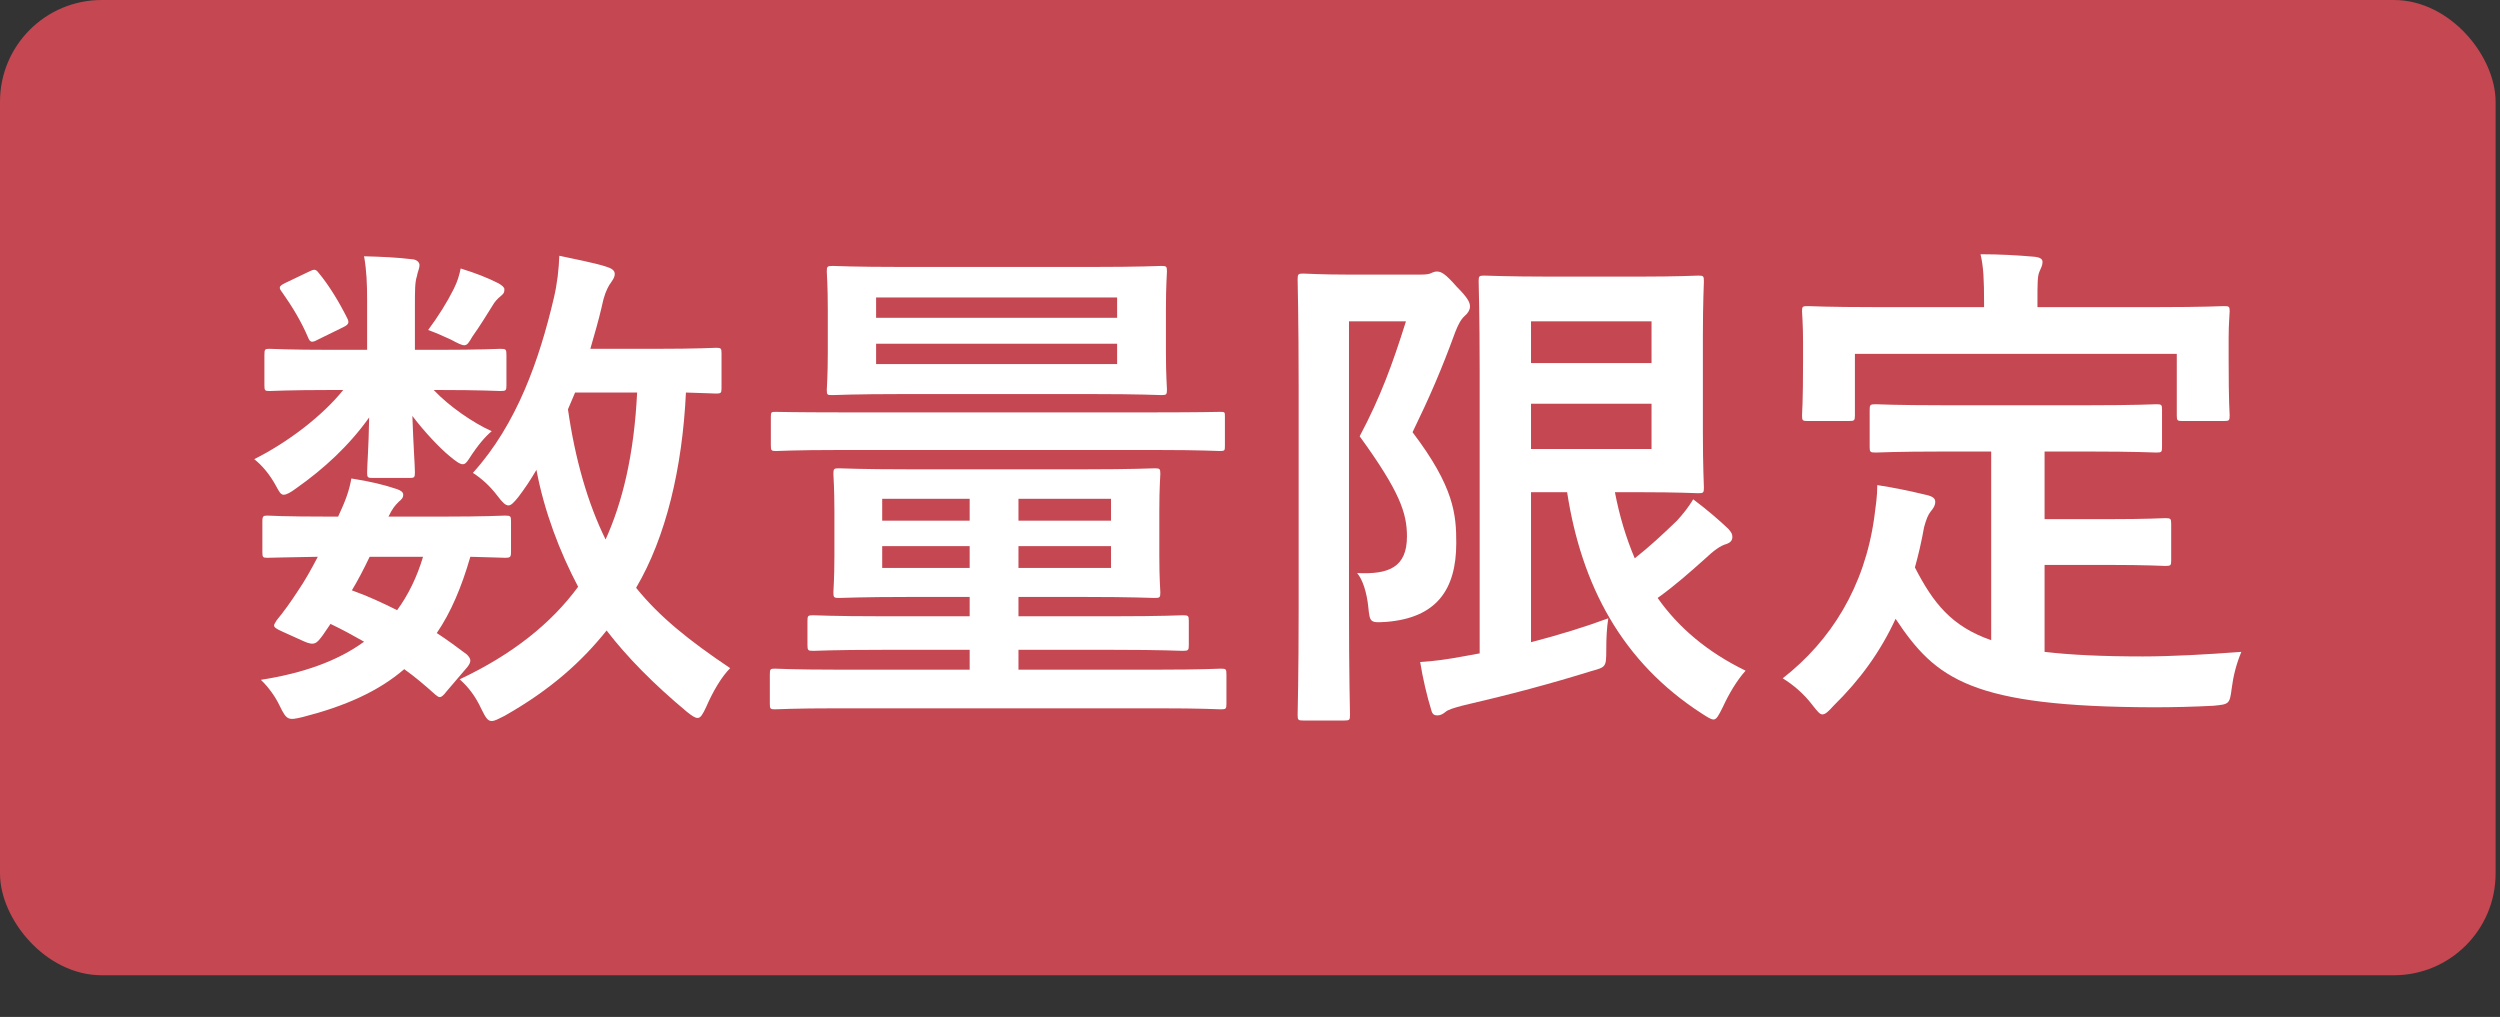
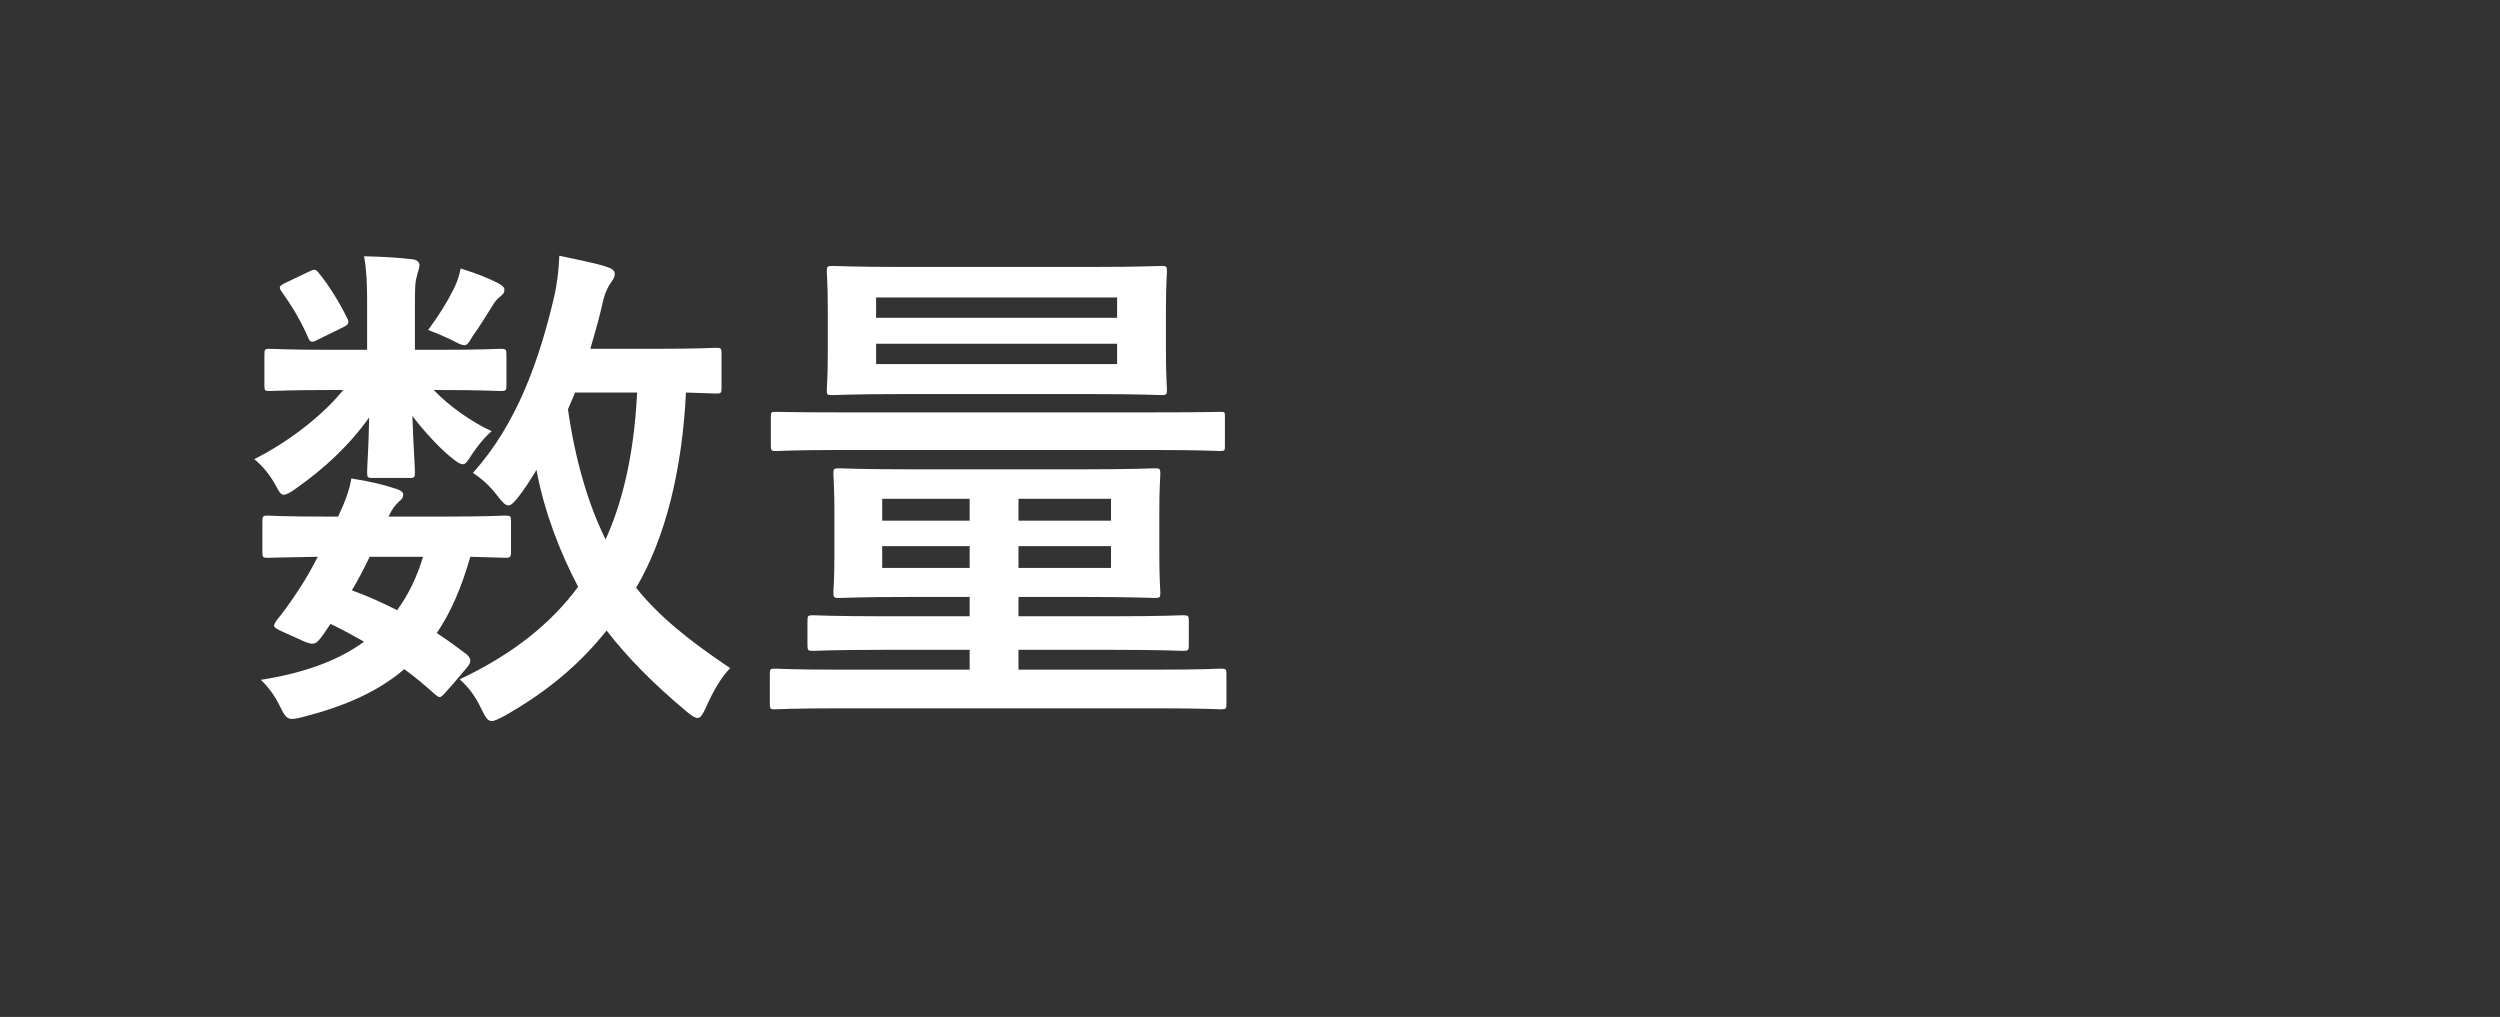
<svg xmlns="http://www.w3.org/2000/svg" width="59" height="24" viewBox="0 0 59 24" fill="none">
  <rect x="0" y="0" width="59" height="24" fill="#333333" stroke="none" />
-   <rect width="58.896" height="23.016" rx="2.4" fill="#C44751" />
-   <path d="M46.992 10.656H45.888C44.724 10.656 44.34 10.68 44.268 10.68C44.136 10.68 44.124 10.668 44.124 10.548V9.672C44.124 9.552 44.136 9.54 44.268 9.54C44.34 9.54 44.724 9.564 45.888 9.564H49.272C50.424 9.564 50.82 9.54 50.892 9.54C51.012 9.54 51.024 9.552 51.024 9.672V10.548C51.024 10.668 51.012 10.68 50.892 10.68C50.82 10.68 50.424 10.656 49.272 10.656H48.252V12.252H49.716C50.7 12.252 51.024 12.228 51.096 12.228C51.228 12.228 51.24 12.24 51.24 12.36V13.236C51.24 13.344 51.228 13.356 51.096 13.356C51.024 13.356 50.7 13.332 49.716 13.332H48.252V15.384C48.864 15.456 49.62 15.492 50.568 15.492C51.252 15.492 52.104 15.444 52.896 15.384C52.776 15.672 52.704 15.96 52.668 16.248C52.62 16.62 52.608 16.62 52.236 16.656C51.78 16.68 51.3 16.692 50.82 16.692C46.524 16.68 45.684 16.032 44.736 14.604C44.376 15.384 43.896 16.044 43.272 16.656C43.152 16.788 43.08 16.86 43.008 16.86C42.948 16.86 42.888 16.788 42.768 16.632C42.564 16.368 42.324 16.164 42.072 16.008C43.212 15.12 44.004 13.848 44.232 12.216C44.268 11.94 44.304 11.712 44.304 11.448C44.7 11.508 45.096 11.592 45.444 11.676C45.612 11.712 45.672 11.76 45.672 11.844C45.672 11.94 45.612 12.012 45.564 12.072C45.504 12.144 45.456 12.264 45.408 12.444C45.348 12.78 45.276 13.092 45.192 13.392C45.624 14.232 46.056 14.784 46.992 15.108V10.656ZM48.084 7.248H50.904C52.02 7.248 52.416 7.224 52.488 7.224C52.608 7.224 52.62 7.236 52.62 7.344C52.62 7.428 52.596 7.632 52.596 7.968V8.484C52.596 9.552 52.62 9.732 52.62 9.804C52.62 9.924 52.608 9.936 52.488 9.936H51.504C51.384 9.936 51.372 9.924 51.372 9.804V8.352H43.776V9.804C43.776 9.924 43.764 9.936 43.632 9.936H42.66C42.54 9.936 42.528 9.924 42.528 9.804C42.528 9.72 42.552 9.552 42.552 8.484V8.076C42.552 7.632 42.528 7.428 42.528 7.344C42.528 7.236 42.54 7.224 42.66 7.224C42.744 7.224 43.128 7.248 44.256 7.248H46.824V7.14C46.824 6.612 46.812 6.3 46.74 6C47.184 6 47.616 6.024 48.024 6.06C48.132 6.072 48.204 6.108 48.204 6.18C48.204 6.264 48.168 6.324 48.132 6.408C48.084 6.516 48.084 6.672 48.084 7.128V7.248Z" fill="white" />
-   <path d="M36.132 11.616V15.156C36.78 14.988 37.404 14.796 37.956 14.592C37.92 14.808 37.908 15.06 37.908 15.348C37.908 15.744 37.896 15.744 37.548 15.84C36.624 16.128 35.64 16.392 34.5 16.656C34.32 16.704 34.164 16.752 34.116 16.8C34.056 16.848 33.996 16.884 33.924 16.884C33.852 16.884 33.804 16.86 33.78 16.764C33.672 16.416 33.576 15.996 33.516 15.624C33.876 15.6 34.128 15.564 34.524 15.492L34.92 15.42V8.748C34.92 7.404 34.896 6.72 34.896 6.636C34.896 6.516 34.908 6.504 35.028 6.504C35.112 6.504 35.592 6.528 36.576 6.528H38.7C39.6 6.528 40.02 6.504 40.08 6.504C40.2 6.504 40.212 6.516 40.212 6.636C40.212 6.708 40.188 7.116 40.188 7.956V10.176C40.188 11.04 40.212 11.436 40.212 11.508C40.212 11.628 40.2 11.64 40.08 11.64C40.02 11.64 39.6 11.616 38.7 11.616H38.112C38.22 12.18 38.376 12.696 38.58 13.176C38.916 12.912 39.228 12.624 39.576 12.288C39.72 12.132 39.852 11.964 39.96 11.784C40.296 12.036 40.572 12.276 40.788 12.48C40.86 12.564 40.884 12.6 40.884 12.672C40.884 12.744 40.848 12.804 40.74 12.84C40.608 12.876 40.452 12.984 40.224 13.2C39.9 13.488 39.54 13.812 39.12 14.112C39.612 14.808 40.284 15.384 41.196 15.828C40.992 16.056 40.812 16.356 40.656 16.692C40.56 16.884 40.512 16.98 40.44 16.98C40.38 16.98 40.308 16.932 40.176 16.848C38.268 15.624 37.32 13.8 36.984 11.616H36.132ZM38.976 10.596V9.528H36.132V10.596H38.976ZM38.976 7.584H36.132V8.568H38.976V7.584ZM31.776 6.48H33.54C33.66 6.48 33.732 6.468 33.78 6.444C33.828 6.42 33.864 6.408 33.912 6.408C34.02 6.408 34.116 6.468 34.38 6.768C34.644 7.032 34.692 7.14 34.692 7.236C34.692 7.308 34.644 7.392 34.572 7.452C34.476 7.536 34.416 7.656 34.344 7.836C34.02 8.724 33.744 9.36 33.336 10.2C34.32 11.496 34.368 12.144 34.368 12.816C34.368 13.932 33.888 14.58 32.724 14.676C32.34 14.7 32.328 14.7 32.292 14.328C32.256 13.98 32.16 13.68 32.028 13.524C32.772 13.56 33.204 13.392 33.204 12.66C33.204 12.108 33.036 11.604 32.088 10.296C32.58 9.372 32.868 8.58 33.18 7.584H31.836V14.328C31.836 15.948 31.86 16.8 31.86 16.872C31.86 16.992 31.848 17.004 31.728 17.004H30.756C30.636 17.004 30.624 16.992 30.624 16.872C30.624 16.788 30.648 15.984 30.648 14.328V9.156C30.648 7.5 30.624 6.672 30.624 6.6C30.624 6.468 30.636 6.456 30.756 6.456C30.84 6.456 31.152 6.48 31.776 6.48Z" fill="white" />
  <path d="M27.324 16.716H19.776C18.72 16.716 18.36 16.74 18.288 16.74C18.18 16.74 18.168 16.728 18.168 16.608V15.912C18.168 15.792 18.18 15.78 18.288 15.78C18.36 15.78 18.72 15.804 19.776 15.804H22.884V15.336H20.82C19.656 15.336 19.26 15.36 19.188 15.36C19.068 15.36 19.056 15.348 19.056 15.216V14.652C19.056 14.532 19.068 14.52 19.188 14.52C19.26 14.52 19.656 14.544 20.82 14.544H22.884V14.088H21.468C20.304 14.088 19.884 14.112 19.8 14.112C19.68 14.112 19.668 14.1 19.668 13.98C19.668 13.896 19.692 13.68 19.692 13.116V12.072C19.692 11.484 19.668 11.268 19.668 11.184C19.668 11.064 19.68 11.052 19.8 11.052C19.884 11.052 20.304 11.076 21.468 11.076H25.584C26.748 11.076 27.168 11.052 27.252 11.052C27.372 11.052 27.384 11.064 27.384 11.184C27.384 11.256 27.36 11.484 27.36 12.06V13.116C27.36 13.68 27.384 13.908 27.384 13.98C27.384 14.1 27.372 14.112 27.252 14.112C27.168 14.112 26.748 14.088 25.584 14.088H24.036V14.544H26.292C27.444 14.544 27.84 14.52 27.912 14.52C28.044 14.52 28.056 14.532 28.056 14.652V15.216C28.056 15.348 28.044 15.36 27.912 15.36C27.84 15.36 27.444 15.336 26.292 15.336H24.036V15.804H27.324C28.38 15.804 28.74 15.78 28.812 15.78C28.932 15.78 28.944 15.792 28.944 15.912V16.608C28.944 16.728 28.932 16.74 28.812 16.74C28.74 16.74 28.38 16.716 27.324 16.716ZM26.22 13.404V12.888H24.036V13.404H26.22ZM26.22 11.772H24.036V12.288H26.22V11.772ZM20.82 13.404H22.884V12.888H20.82V13.404ZM20.82 12.288H22.884V11.772H20.82V12.288ZM21.324 6.3H25.74C26.916 6.3 27.336 6.276 27.408 6.276C27.528 6.276 27.54 6.288 27.54 6.408C27.54 6.48 27.516 6.708 27.516 7.296V8.316C27.516 8.88 27.54 9.12 27.54 9.192C27.54 9.312 27.528 9.324 27.408 9.324C27.336 9.324 26.916 9.3 25.74 9.3H21.324C20.148 9.3 19.728 9.324 19.656 9.324C19.524 9.324 19.512 9.324 19.512 9.204C19.512 9.12 19.536 8.892 19.536 8.328V7.296C19.536 6.708 19.512 6.492 19.512 6.408C19.512 6.288 19.524 6.276 19.656 6.276C19.728 6.276 20.148 6.3 21.324 6.3ZM26.364 8.592V8.112H20.676V8.592H26.364ZM26.364 7.02H20.676V7.5H26.364V7.02ZM27.288 10.62H19.812C18.756 10.62 18.384 10.644 18.312 10.644C18.204 10.644 18.192 10.632 18.192 10.512V9.84C18.192 9.72 18.204 9.72 18.312 9.72C18.384 9.72 18.756 9.732 19.812 9.732H27.288C28.344 9.732 28.716 9.72 28.788 9.72C28.908 9.72 28.908 9.72 28.908 9.84V10.512C28.908 10.632 28.908 10.644 28.788 10.644C28.716 10.644 28.344 10.62 27.288 10.62Z" fill="white" />
-   <path d="M17.028 8.34V9.156C17.028 9.276 17.016 9.288 16.896 9.288C16.848 9.288 16.644 9.276 16.188 9.264C16.104 11.04 15.72 12.672 15.012 13.872C15.552 14.544 16.248 15.108 17.232 15.768C17.028 15.972 16.824 16.32 16.668 16.68C16.584 16.86 16.536 16.944 16.464 16.944C16.404 16.944 16.332 16.896 16.212 16.8C15.42 16.14 14.796 15.504 14.316 14.88C13.74 15.6 13.008 16.272 11.904 16.896C11.76 16.968 11.676 17.016 11.604 17.016C11.508 17.016 11.46 16.932 11.364 16.74C11.22 16.428 11.052 16.212 10.848 16.032C12.096 15.444 13.008 14.712 13.644 13.848C13.212 13.032 12.84 12.06 12.66 11.088C12.528 11.316 12.384 11.532 12.228 11.736C12.12 11.868 12.06 11.928 12 11.928C11.928 11.928 11.856 11.856 11.748 11.712C11.556 11.46 11.364 11.292 11.16 11.16C12.204 10.008 12.732 8.472 13.068 7.044C13.152 6.696 13.188 6.348 13.2 6.036C13.536 6.108 14.028 6.204 14.292 6.288C14.448 6.336 14.508 6.384 14.508 6.468C14.508 6.552 14.448 6.624 14.376 6.732C14.316 6.84 14.256 6.96 14.196 7.26C14.124 7.572 14.028 7.896 13.932 8.232H15.48C16.488 8.232 16.824 8.208 16.896 8.208C17.016 8.208 17.028 8.22 17.028 8.34ZM15.036 9.264H13.572L13.404 9.66C13.572 10.836 13.872 11.88 14.292 12.732C14.688 11.856 14.964 10.74 15.036 9.264ZM11.028 15.744L10.536 16.32C10.464 16.416 10.416 16.452 10.38 16.452C10.344 16.452 10.32 16.428 10.272 16.392C10.032 16.176 9.792 15.972 9.54 15.792C8.928 16.32 8.136 16.668 7.152 16.92C6.804 17.004 6.768 17.004 6.6 16.656C6.504 16.452 6.336 16.212 6.156 16.044C7.152 15.888 7.968 15.6 8.592 15.144C8.34 15 8.076 14.856 7.8 14.724L7.62 14.988C7.476 15.18 7.428 15.252 7.164 15.132L6.66 14.904C6.528 14.844 6.468 14.808 6.468 14.76C6.468 14.736 6.492 14.7 6.528 14.64C6.696 14.436 6.852 14.22 7.032 13.944C7.188 13.716 7.344 13.44 7.5 13.14C6.696 13.152 6.372 13.164 6.312 13.164C6.204 13.164 6.192 13.152 6.192 13.032V12.3C6.192 12.18 6.216 12.168 6.312 12.168C6.372 12.168 6.636 12.192 7.812 12.192H7.98C8.16 11.808 8.244 11.568 8.292 11.292C8.748 11.364 9.048 11.436 9.372 11.544C9.468 11.58 9.516 11.616 9.516 11.676C9.516 11.748 9.48 11.784 9.408 11.844C9.312 11.94 9.264 12 9.168 12.192H10.416C11.484 12.192 11.844 12.168 11.916 12.168C12.048 12.168 12.06 12.18 12.06 12.3V13.032C12.06 13.152 12.036 13.164 11.916 13.164C11.856 13.164 11.628 13.152 11.1 13.14C10.896 13.848 10.644 14.448 10.308 14.94C10.548 15.096 10.776 15.264 11.016 15.444C11.064 15.492 11.1 15.54 11.1 15.588C11.1 15.636 11.076 15.684 11.028 15.744ZM9.984 13.14H8.724C8.58 13.44 8.436 13.716 8.304 13.932C8.676 14.064 9.036 14.232 9.372 14.4C9.636 14.04 9.84 13.62 9.984 13.14ZM9.792 8.256H10.32C11.376 8.256 11.736 8.232 11.808 8.232C11.94 8.232 11.952 8.244 11.952 8.376V9.096C11.952 9.216 11.94 9.228 11.808 9.228C11.736 9.228 11.376 9.204 10.32 9.204H10.236C10.596 9.588 11.172 9.984 11.604 10.176C11.448 10.308 11.28 10.5 11.064 10.836C11.016 10.908 10.98 10.956 10.92 10.956C10.86 10.956 10.764 10.896 10.596 10.752C10.392 10.584 10.02 10.2 9.732 9.816C9.756 10.536 9.792 10.992 9.792 11.148C9.792 11.268 9.78 11.28 9.66 11.28H8.796C8.676 11.28 8.664 11.268 8.664 11.148C8.664 10.992 8.7 10.572 8.712 9.852C8.244 10.512 7.644 11.064 6.996 11.52C6.852 11.628 6.756 11.676 6.696 11.676C6.624 11.676 6.588 11.604 6.516 11.472C6.36 11.184 6.18 10.98 6 10.836C6.792 10.44 7.608 9.816 8.1 9.204H7.848C6.792 9.204 6.432 9.228 6.36 9.228C6.252 9.228 6.24 9.216 6.24 9.096V8.376C6.24 8.244 6.252 8.232 6.36 8.232C6.432 8.232 6.792 8.256 7.848 8.256H8.664V7.092C8.664 6.708 8.652 6.384 8.592 6.048C9.024 6.06 9.336 6.072 9.744 6.12C9.852 6.132 9.9 6.204 9.9 6.252C9.9 6.348 9.852 6.42 9.84 6.516C9.792 6.66 9.792 6.84 9.792 7.236V8.256ZM10.104 7.788C10.344 7.464 10.548 7.14 10.704 6.828C10.8 6.636 10.836 6.504 10.872 6.336C11.256 6.456 11.496 6.552 11.76 6.684C11.844 6.732 11.904 6.78 11.904 6.828C11.904 6.912 11.88 6.936 11.808 6.996C11.748 7.044 11.676 7.116 11.616 7.224C11.496 7.416 11.328 7.692 11.148 7.944C11.064 8.088 11.028 8.148 10.956 8.148C10.896 8.148 10.8 8.1 10.644 8.016C10.464 7.932 10.272 7.848 10.104 7.788ZM6.72 6.684L7.296 6.408C7.416 6.348 7.452 6.348 7.524 6.444C7.764 6.732 8.004 7.128 8.196 7.512C8.244 7.608 8.232 7.656 8.112 7.716L7.5 8.016C7.368 8.088 7.32 8.088 7.272 7.968C7.104 7.572 6.888 7.224 6.66 6.9C6.576 6.792 6.576 6.756 6.72 6.684Z" fill="white" />
+   <path d="M17.028 8.34V9.156C17.028 9.276 17.016 9.288 16.896 9.288C16.848 9.288 16.644 9.276 16.188 9.264C16.104 11.04 15.72 12.672 15.012 13.872C15.552 14.544 16.248 15.108 17.232 15.768C17.028 15.972 16.824 16.32 16.668 16.68C16.584 16.86 16.536 16.944 16.464 16.944C16.404 16.944 16.332 16.896 16.212 16.8C15.42 16.14 14.796 15.504 14.316 14.88C13.74 15.6 13.008 16.272 11.904 16.896C11.76 16.968 11.676 17.016 11.604 17.016C11.508 17.016 11.46 16.932 11.364 16.74C11.22 16.428 11.052 16.212 10.848 16.032C12.096 15.444 13.008 14.712 13.644 13.848C13.212 13.032 12.84 12.06 12.66 11.088C12.528 11.316 12.384 11.532 12.228 11.736C12.12 11.868 12.06 11.928 12 11.928C11.928 11.928 11.856 11.856 11.748 11.712C11.556 11.46 11.364 11.292 11.16 11.16C12.204 10.008 12.732 8.472 13.068 7.044C13.152 6.696 13.188 6.348 13.2 6.036C13.536 6.108 14.028 6.204 14.292 6.288C14.448 6.336 14.508 6.384 14.508 6.468C14.508 6.552 14.448 6.624 14.376 6.732C14.316 6.84 14.256 6.96 14.196 7.26C14.124 7.572 14.028 7.896 13.932 8.232H15.48C16.488 8.232 16.824 8.208 16.896 8.208C17.016 8.208 17.028 8.22 17.028 8.34ZM15.036 9.264H13.572L13.404 9.66C13.572 10.836 13.872 11.88 14.292 12.732C14.688 11.856 14.964 10.74 15.036 9.264ZM11.028 15.744C10.464 16.416 10.416 16.452 10.38 16.452C10.344 16.452 10.32 16.428 10.272 16.392C10.032 16.176 9.792 15.972 9.54 15.792C8.928 16.32 8.136 16.668 7.152 16.92C6.804 17.004 6.768 17.004 6.6 16.656C6.504 16.452 6.336 16.212 6.156 16.044C7.152 15.888 7.968 15.6 8.592 15.144C8.34 15 8.076 14.856 7.8 14.724L7.62 14.988C7.476 15.18 7.428 15.252 7.164 15.132L6.66 14.904C6.528 14.844 6.468 14.808 6.468 14.76C6.468 14.736 6.492 14.7 6.528 14.64C6.696 14.436 6.852 14.22 7.032 13.944C7.188 13.716 7.344 13.44 7.5 13.14C6.696 13.152 6.372 13.164 6.312 13.164C6.204 13.164 6.192 13.152 6.192 13.032V12.3C6.192 12.18 6.216 12.168 6.312 12.168C6.372 12.168 6.636 12.192 7.812 12.192H7.98C8.16 11.808 8.244 11.568 8.292 11.292C8.748 11.364 9.048 11.436 9.372 11.544C9.468 11.58 9.516 11.616 9.516 11.676C9.516 11.748 9.48 11.784 9.408 11.844C9.312 11.94 9.264 12 9.168 12.192H10.416C11.484 12.192 11.844 12.168 11.916 12.168C12.048 12.168 12.06 12.18 12.06 12.3V13.032C12.06 13.152 12.036 13.164 11.916 13.164C11.856 13.164 11.628 13.152 11.1 13.14C10.896 13.848 10.644 14.448 10.308 14.94C10.548 15.096 10.776 15.264 11.016 15.444C11.064 15.492 11.1 15.54 11.1 15.588C11.1 15.636 11.076 15.684 11.028 15.744ZM9.984 13.14H8.724C8.58 13.44 8.436 13.716 8.304 13.932C8.676 14.064 9.036 14.232 9.372 14.4C9.636 14.04 9.84 13.62 9.984 13.14ZM9.792 8.256H10.32C11.376 8.256 11.736 8.232 11.808 8.232C11.94 8.232 11.952 8.244 11.952 8.376V9.096C11.952 9.216 11.94 9.228 11.808 9.228C11.736 9.228 11.376 9.204 10.32 9.204H10.236C10.596 9.588 11.172 9.984 11.604 10.176C11.448 10.308 11.28 10.5 11.064 10.836C11.016 10.908 10.98 10.956 10.92 10.956C10.86 10.956 10.764 10.896 10.596 10.752C10.392 10.584 10.02 10.2 9.732 9.816C9.756 10.536 9.792 10.992 9.792 11.148C9.792 11.268 9.78 11.28 9.66 11.28H8.796C8.676 11.28 8.664 11.268 8.664 11.148C8.664 10.992 8.7 10.572 8.712 9.852C8.244 10.512 7.644 11.064 6.996 11.52C6.852 11.628 6.756 11.676 6.696 11.676C6.624 11.676 6.588 11.604 6.516 11.472C6.36 11.184 6.18 10.98 6 10.836C6.792 10.44 7.608 9.816 8.1 9.204H7.848C6.792 9.204 6.432 9.228 6.36 9.228C6.252 9.228 6.24 9.216 6.24 9.096V8.376C6.24 8.244 6.252 8.232 6.36 8.232C6.432 8.232 6.792 8.256 7.848 8.256H8.664V7.092C8.664 6.708 8.652 6.384 8.592 6.048C9.024 6.06 9.336 6.072 9.744 6.12C9.852 6.132 9.9 6.204 9.9 6.252C9.9 6.348 9.852 6.42 9.84 6.516C9.792 6.66 9.792 6.84 9.792 7.236V8.256ZM10.104 7.788C10.344 7.464 10.548 7.14 10.704 6.828C10.8 6.636 10.836 6.504 10.872 6.336C11.256 6.456 11.496 6.552 11.76 6.684C11.844 6.732 11.904 6.78 11.904 6.828C11.904 6.912 11.88 6.936 11.808 6.996C11.748 7.044 11.676 7.116 11.616 7.224C11.496 7.416 11.328 7.692 11.148 7.944C11.064 8.088 11.028 8.148 10.956 8.148C10.896 8.148 10.8 8.1 10.644 8.016C10.464 7.932 10.272 7.848 10.104 7.788ZM6.72 6.684L7.296 6.408C7.416 6.348 7.452 6.348 7.524 6.444C7.764 6.732 8.004 7.128 8.196 7.512C8.244 7.608 8.232 7.656 8.112 7.716L7.5 8.016C7.368 8.088 7.32 8.088 7.272 7.968C7.104 7.572 6.888 7.224 6.66 6.9C6.576 6.792 6.576 6.756 6.72 6.684Z" fill="white" />
</svg>